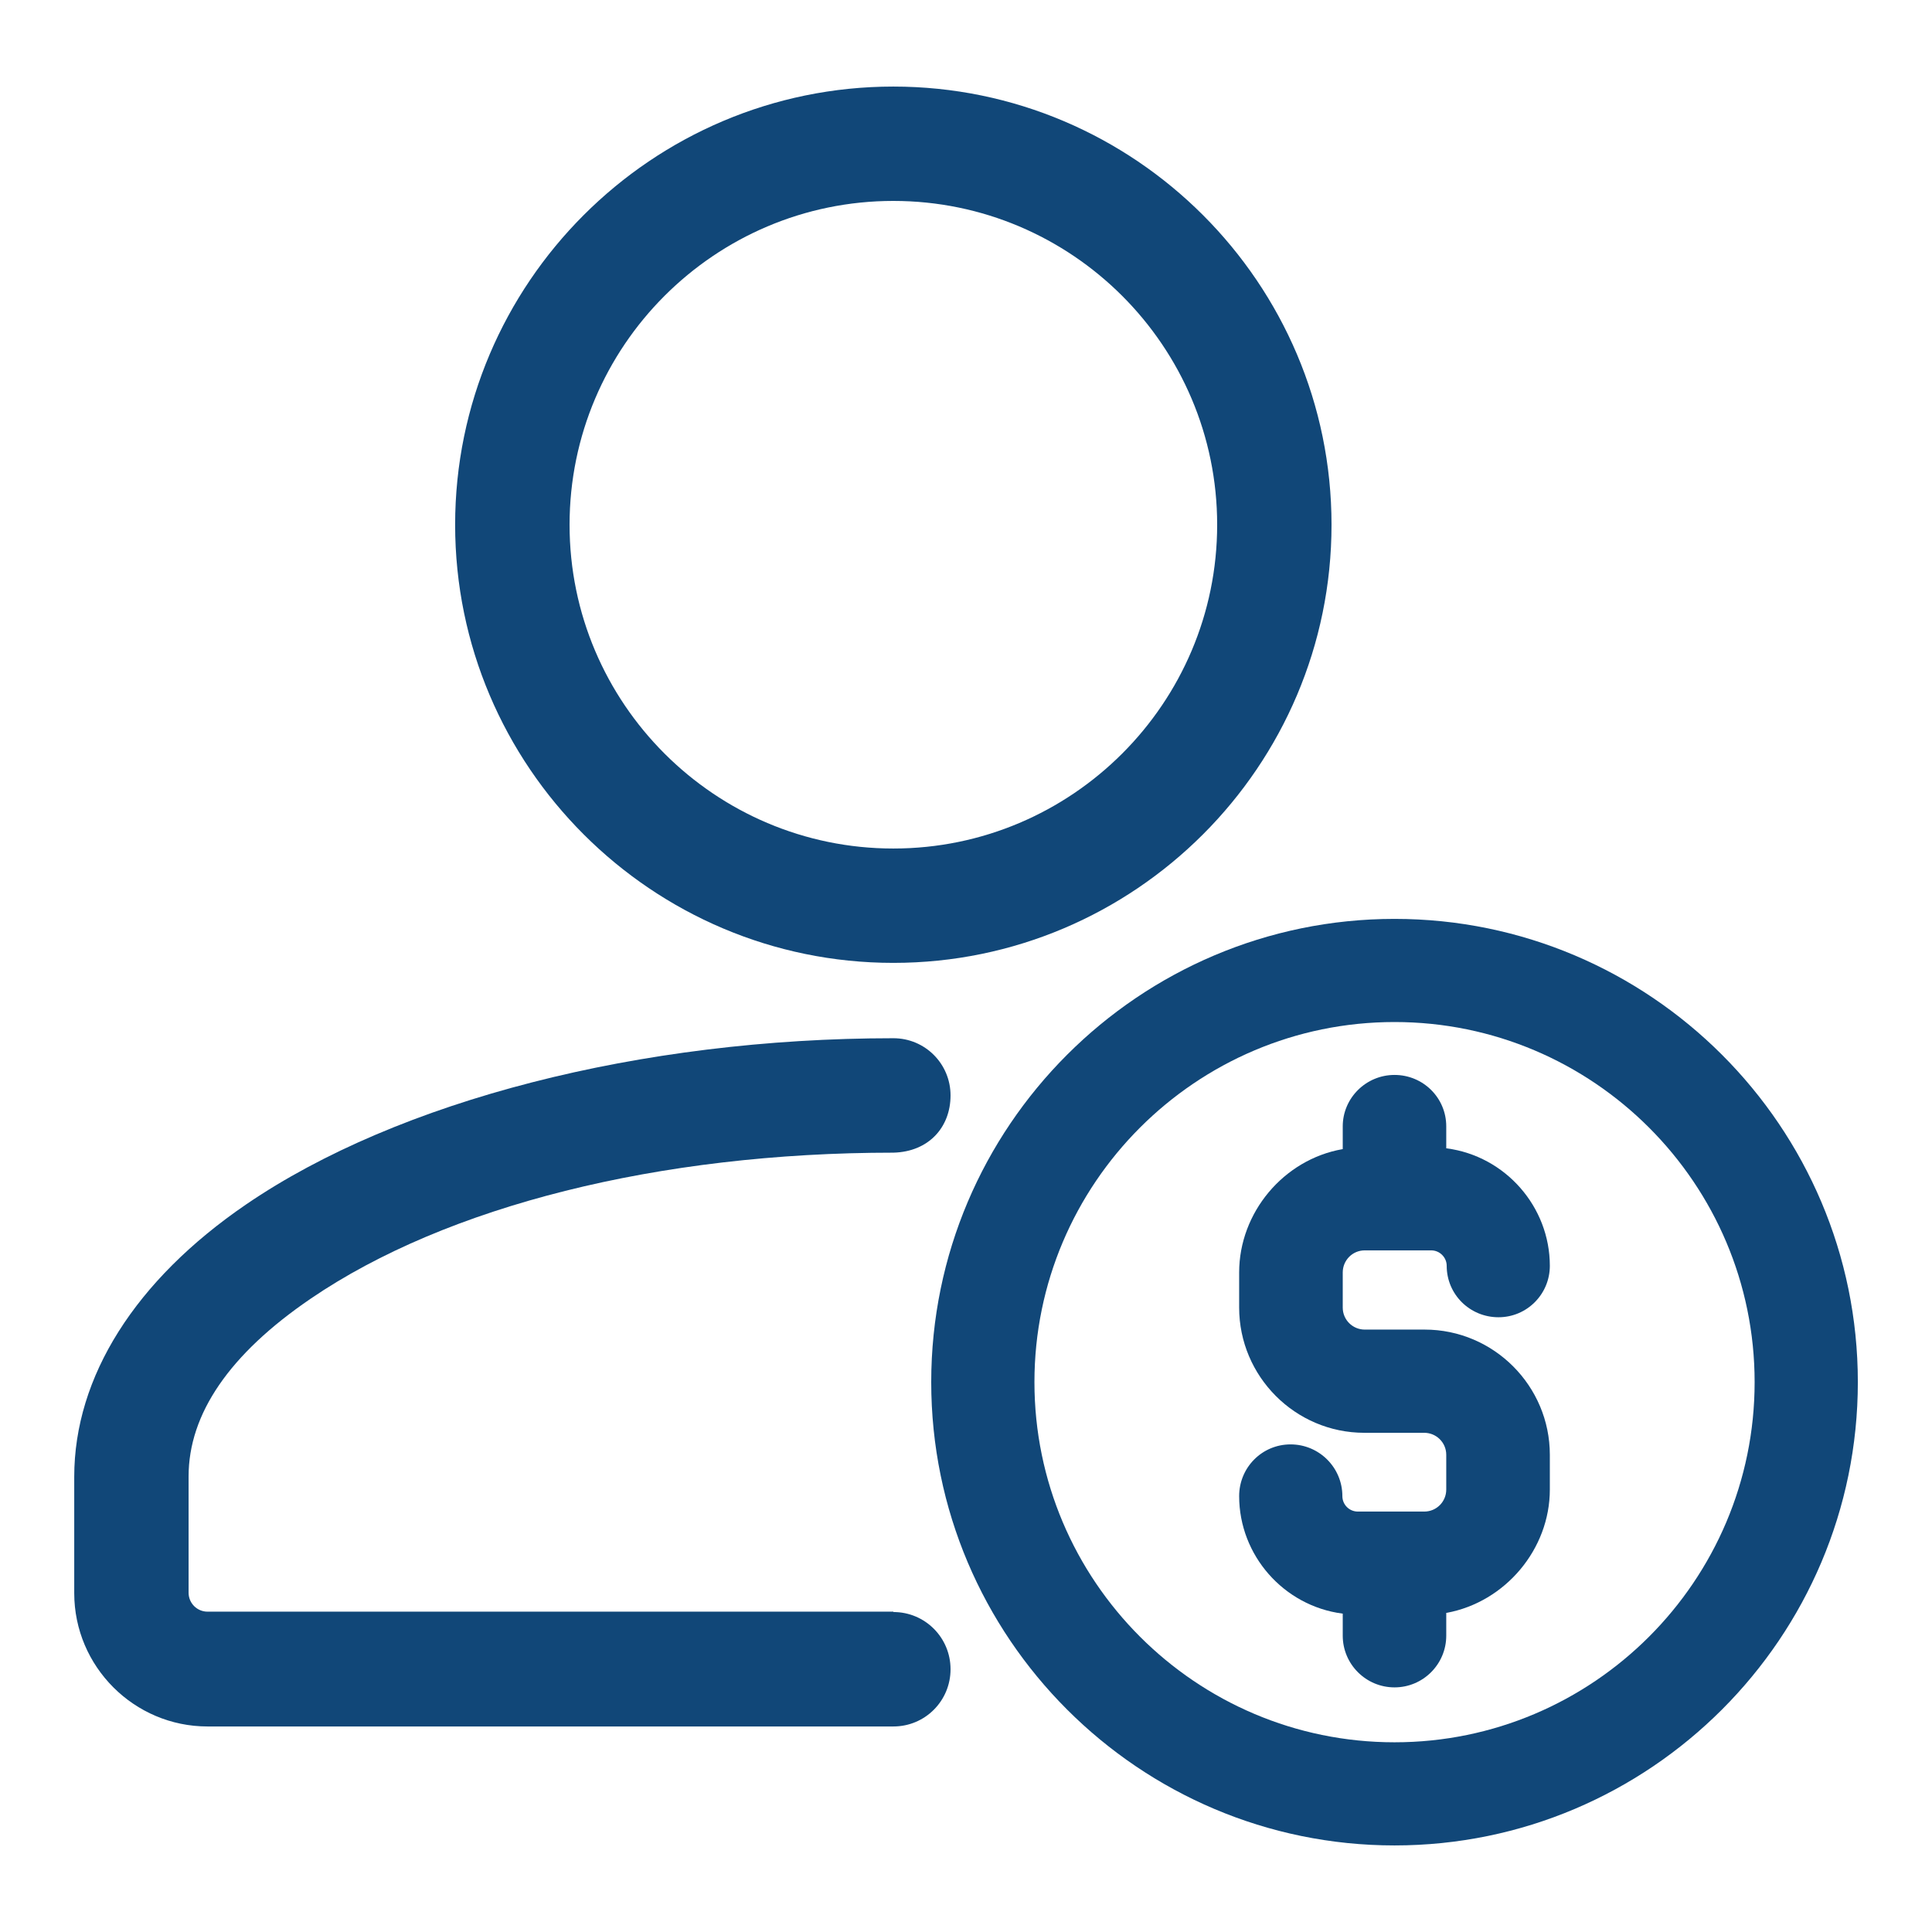
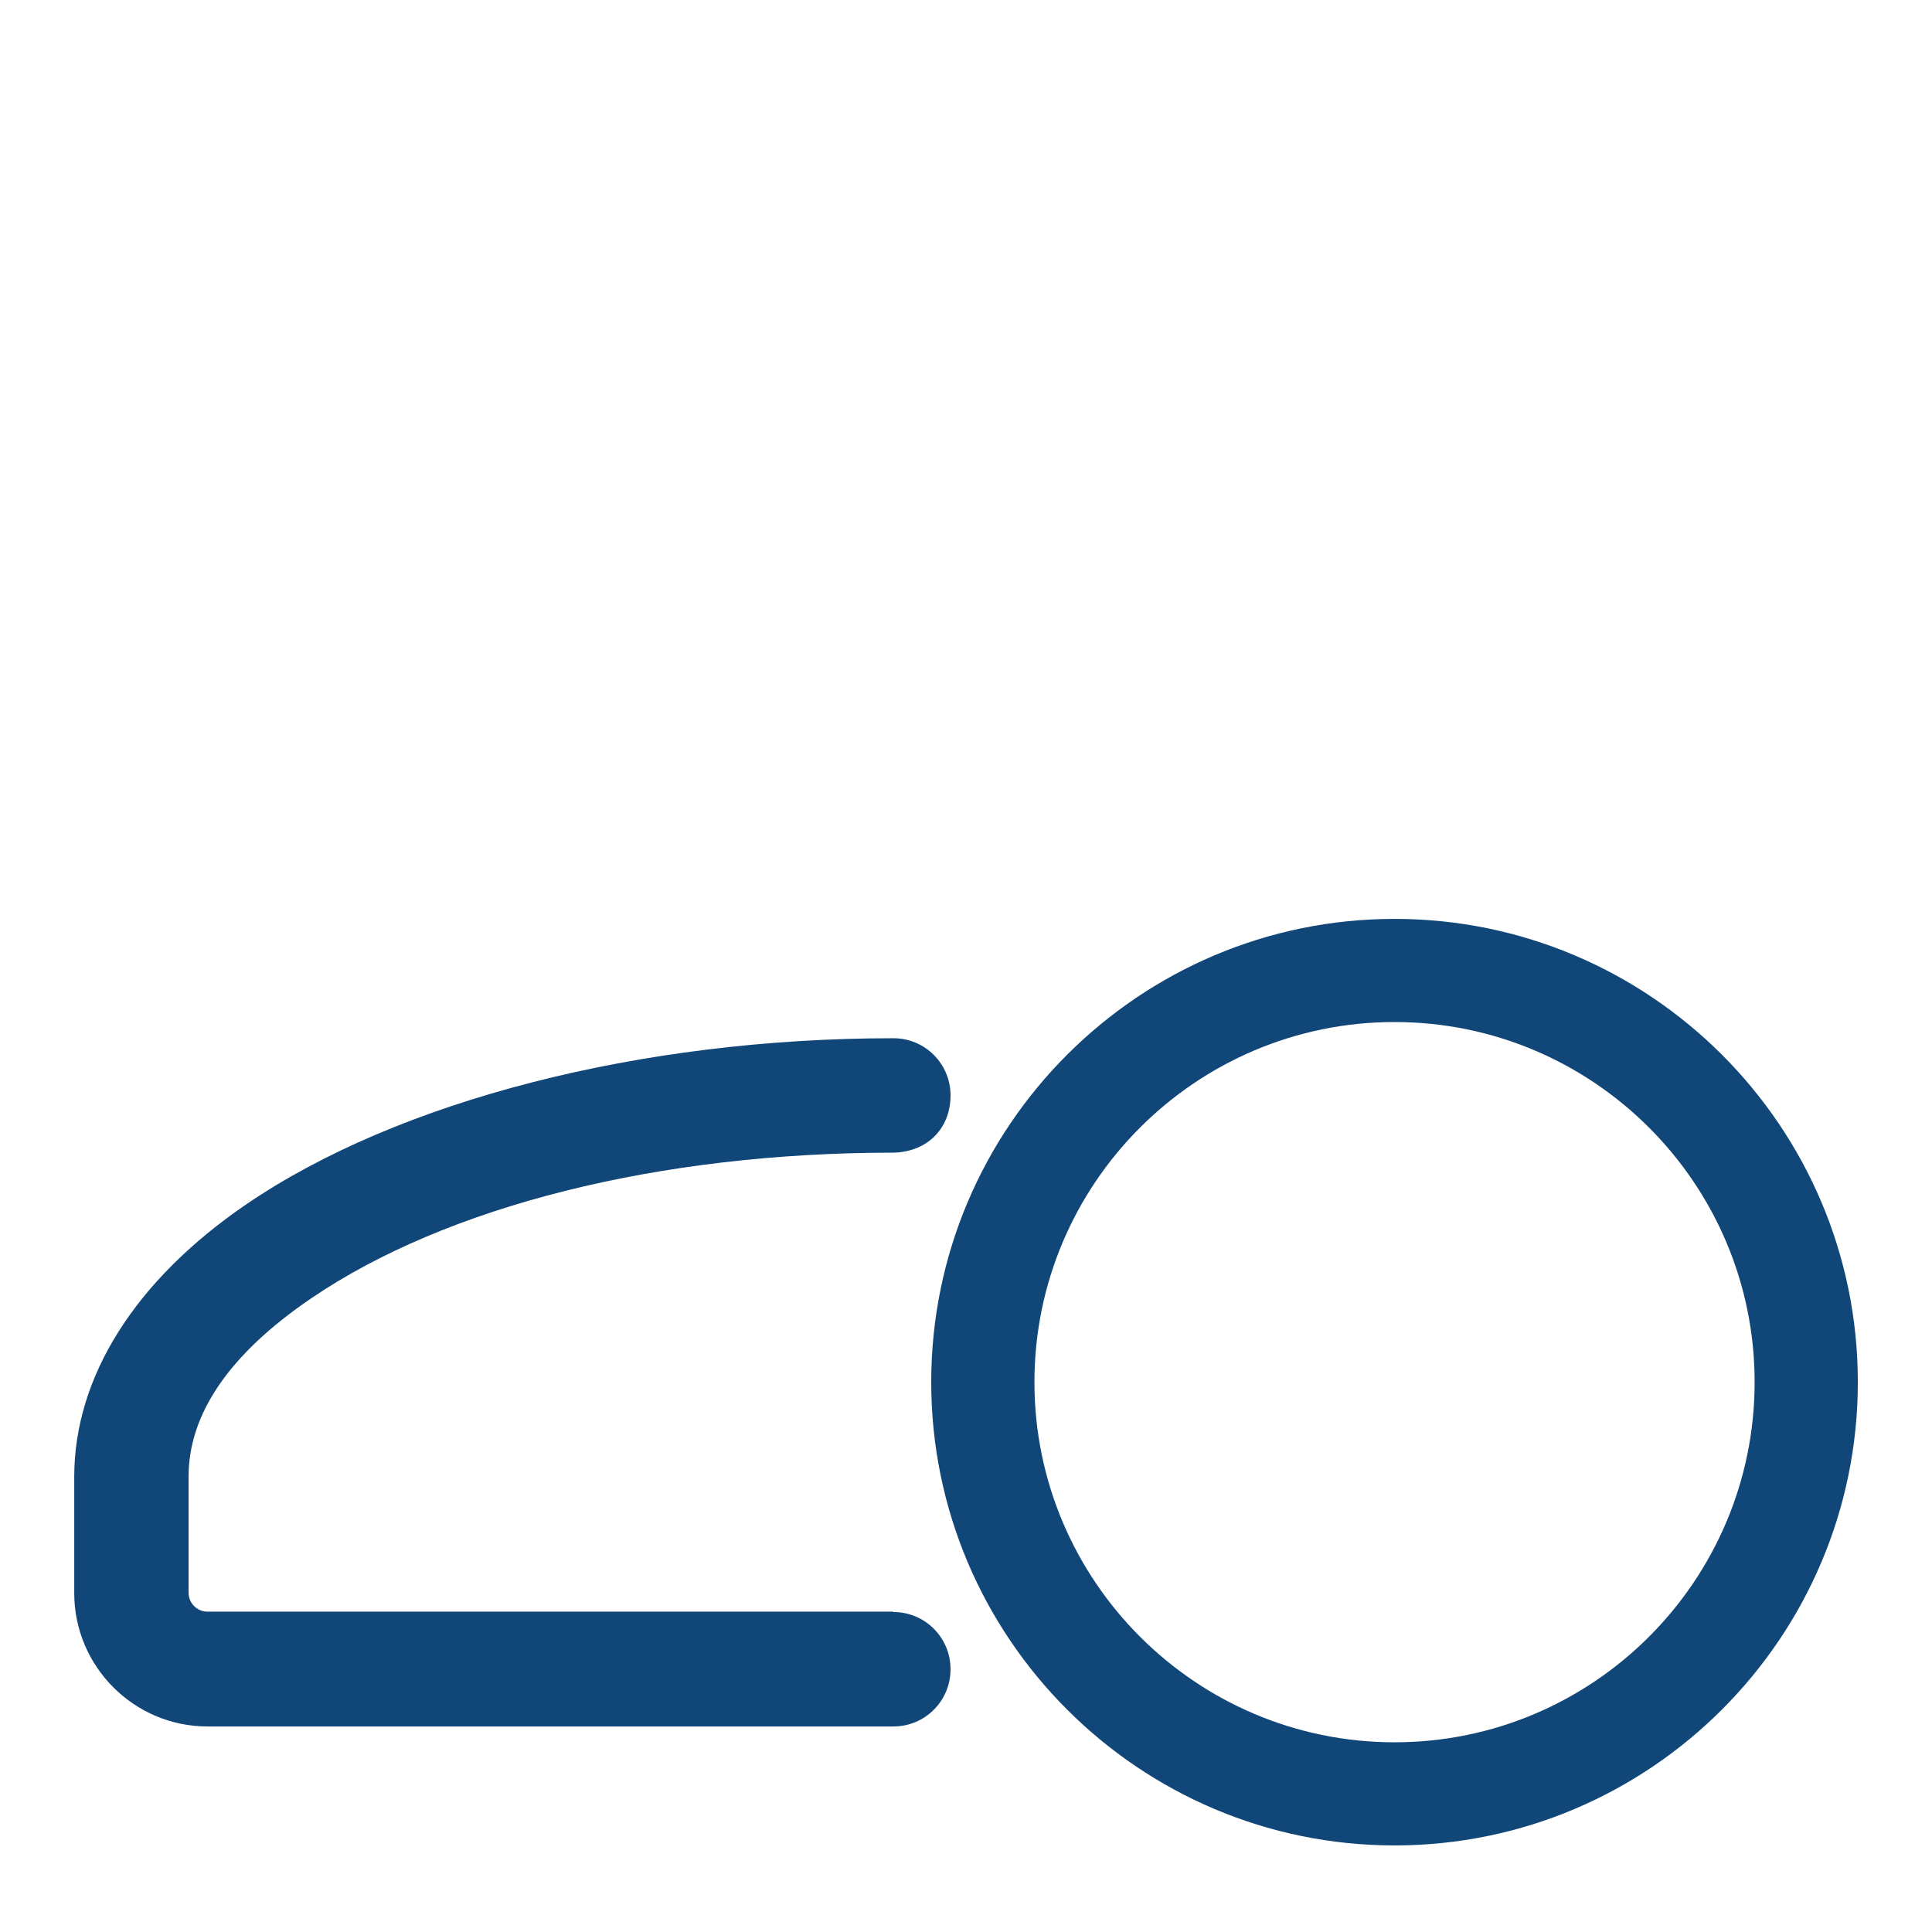
<svg xmlns="http://www.w3.org/2000/svg" width="26" height="26" viewBox="0 0 26 26" fill="none">
-   <path d="M19.463 21.705H19.469C20.259 21.559 20.857 20.847 20.857 20.046V19.578C20.857 18.652 20.103 17.893 19.172 17.893H18.366C18.205 17.893 18.07 17.763 18.07 17.597V17.124C18.07 16.962 18.2 16.827 18.366 16.827H19.261C19.375 16.827 19.469 16.921 19.469 17.035C19.469 17.42 19.781 17.727 20.166 17.727C20.55 17.727 20.857 17.415 20.857 17.035C20.857 16.24 20.259 15.558 19.469 15.454H19.463V15.158C19.463 14.773 19.151 14.466 18.767 14.466C18.382 14.466 18.07 14.778 18.07 15.158V15.465H18.065C17.274 15.605 16.676 16.318 16.676 17.124V17.597C16.676 18.522 17.43 19.282 18.361 19.282H19.167C19.328 19.282 19.463 19.412 19.463 19.578V20.046C19.463 20.207 19.334 20.342 19.167 20.342H18.273C18.158 20.342 18.065 20.249 18.065 20.134C18.065 19.75 17.753 19.438 17.368 19.438C16.983 19.438 16.676 19.75 16.676 20.134C16.676 20.93 17.274 21.611 18.065 21.715H18.07V22.012C18.07 22.396 18.382 22.708 18.767 22.708C19.151 22.708 19.463 22.396 19.463 22.012V21.705Z" fill="#114778" />
  <path d="M18.767 12.366C15.33 12.366 12.532 15.163 12.532 18.6C12.532 22.038 15.33 24.835 18.767 24.835C22.204 24.835 25.002 22.038 25.002 18.6C25.002 15.163 22.204 12.366 18.767 12.366ZM18.767 23.447C16.094 23.447 13.921 21.273 13.921 18.6C13.921 15.928 16.094 13.754 18.767 13.754C21.44 13.754 23.613 15.928 23.613 18.6C23.613 21.273 21.44 23.447 18.767 23.447Z" fill="#114778" />
  <path d="M12.023 21.689H2.793C2.652 21.689 2.538 21.575 2.538 21.434V19.869C2.538 19.027 3.089 18.221 4.181 17.477C6.011 16.229 8.871 15.512 12.023 15.512C12.5 15.5 12.792 15.168 12.792 14.742C12.792 14.316 12.449 13.972 12.023 13.972C8.622 13.972 5.361 14.81 3.313 16.208C1.82 17.228 0.999 18.528 0.999 19.874V21.44C0.999 22.428 1.805 23.234 2.793 23.234H12.023C12.449 23.234 12.792 22.89 12.792 22.464C12.792 22.038 12.449 21.694 12.023 21.694V21.689Z" fill="#114778" />
-   <path d="M12.022 1.165C8.772 1.165 6.125 3.812 6.125 7.062C6.125 10.312 8.772 12.958 12.022 12.958C15.272 12.958 17.919 10.312 17.919 7.062C17.919 3.812 15.272 1.165 12.022 1.165ZM12.022 11.419C9.62 11.419 7.665 9.464 7.665 7.062C7.665 4.659 9.62 2.704 12.022 2.704C14.425 2.704 16.38 4.659 16.38 7.062C16.38 9.464 14.425 11.419 12.022 11.419Z" fill="#114778" />
</svg>